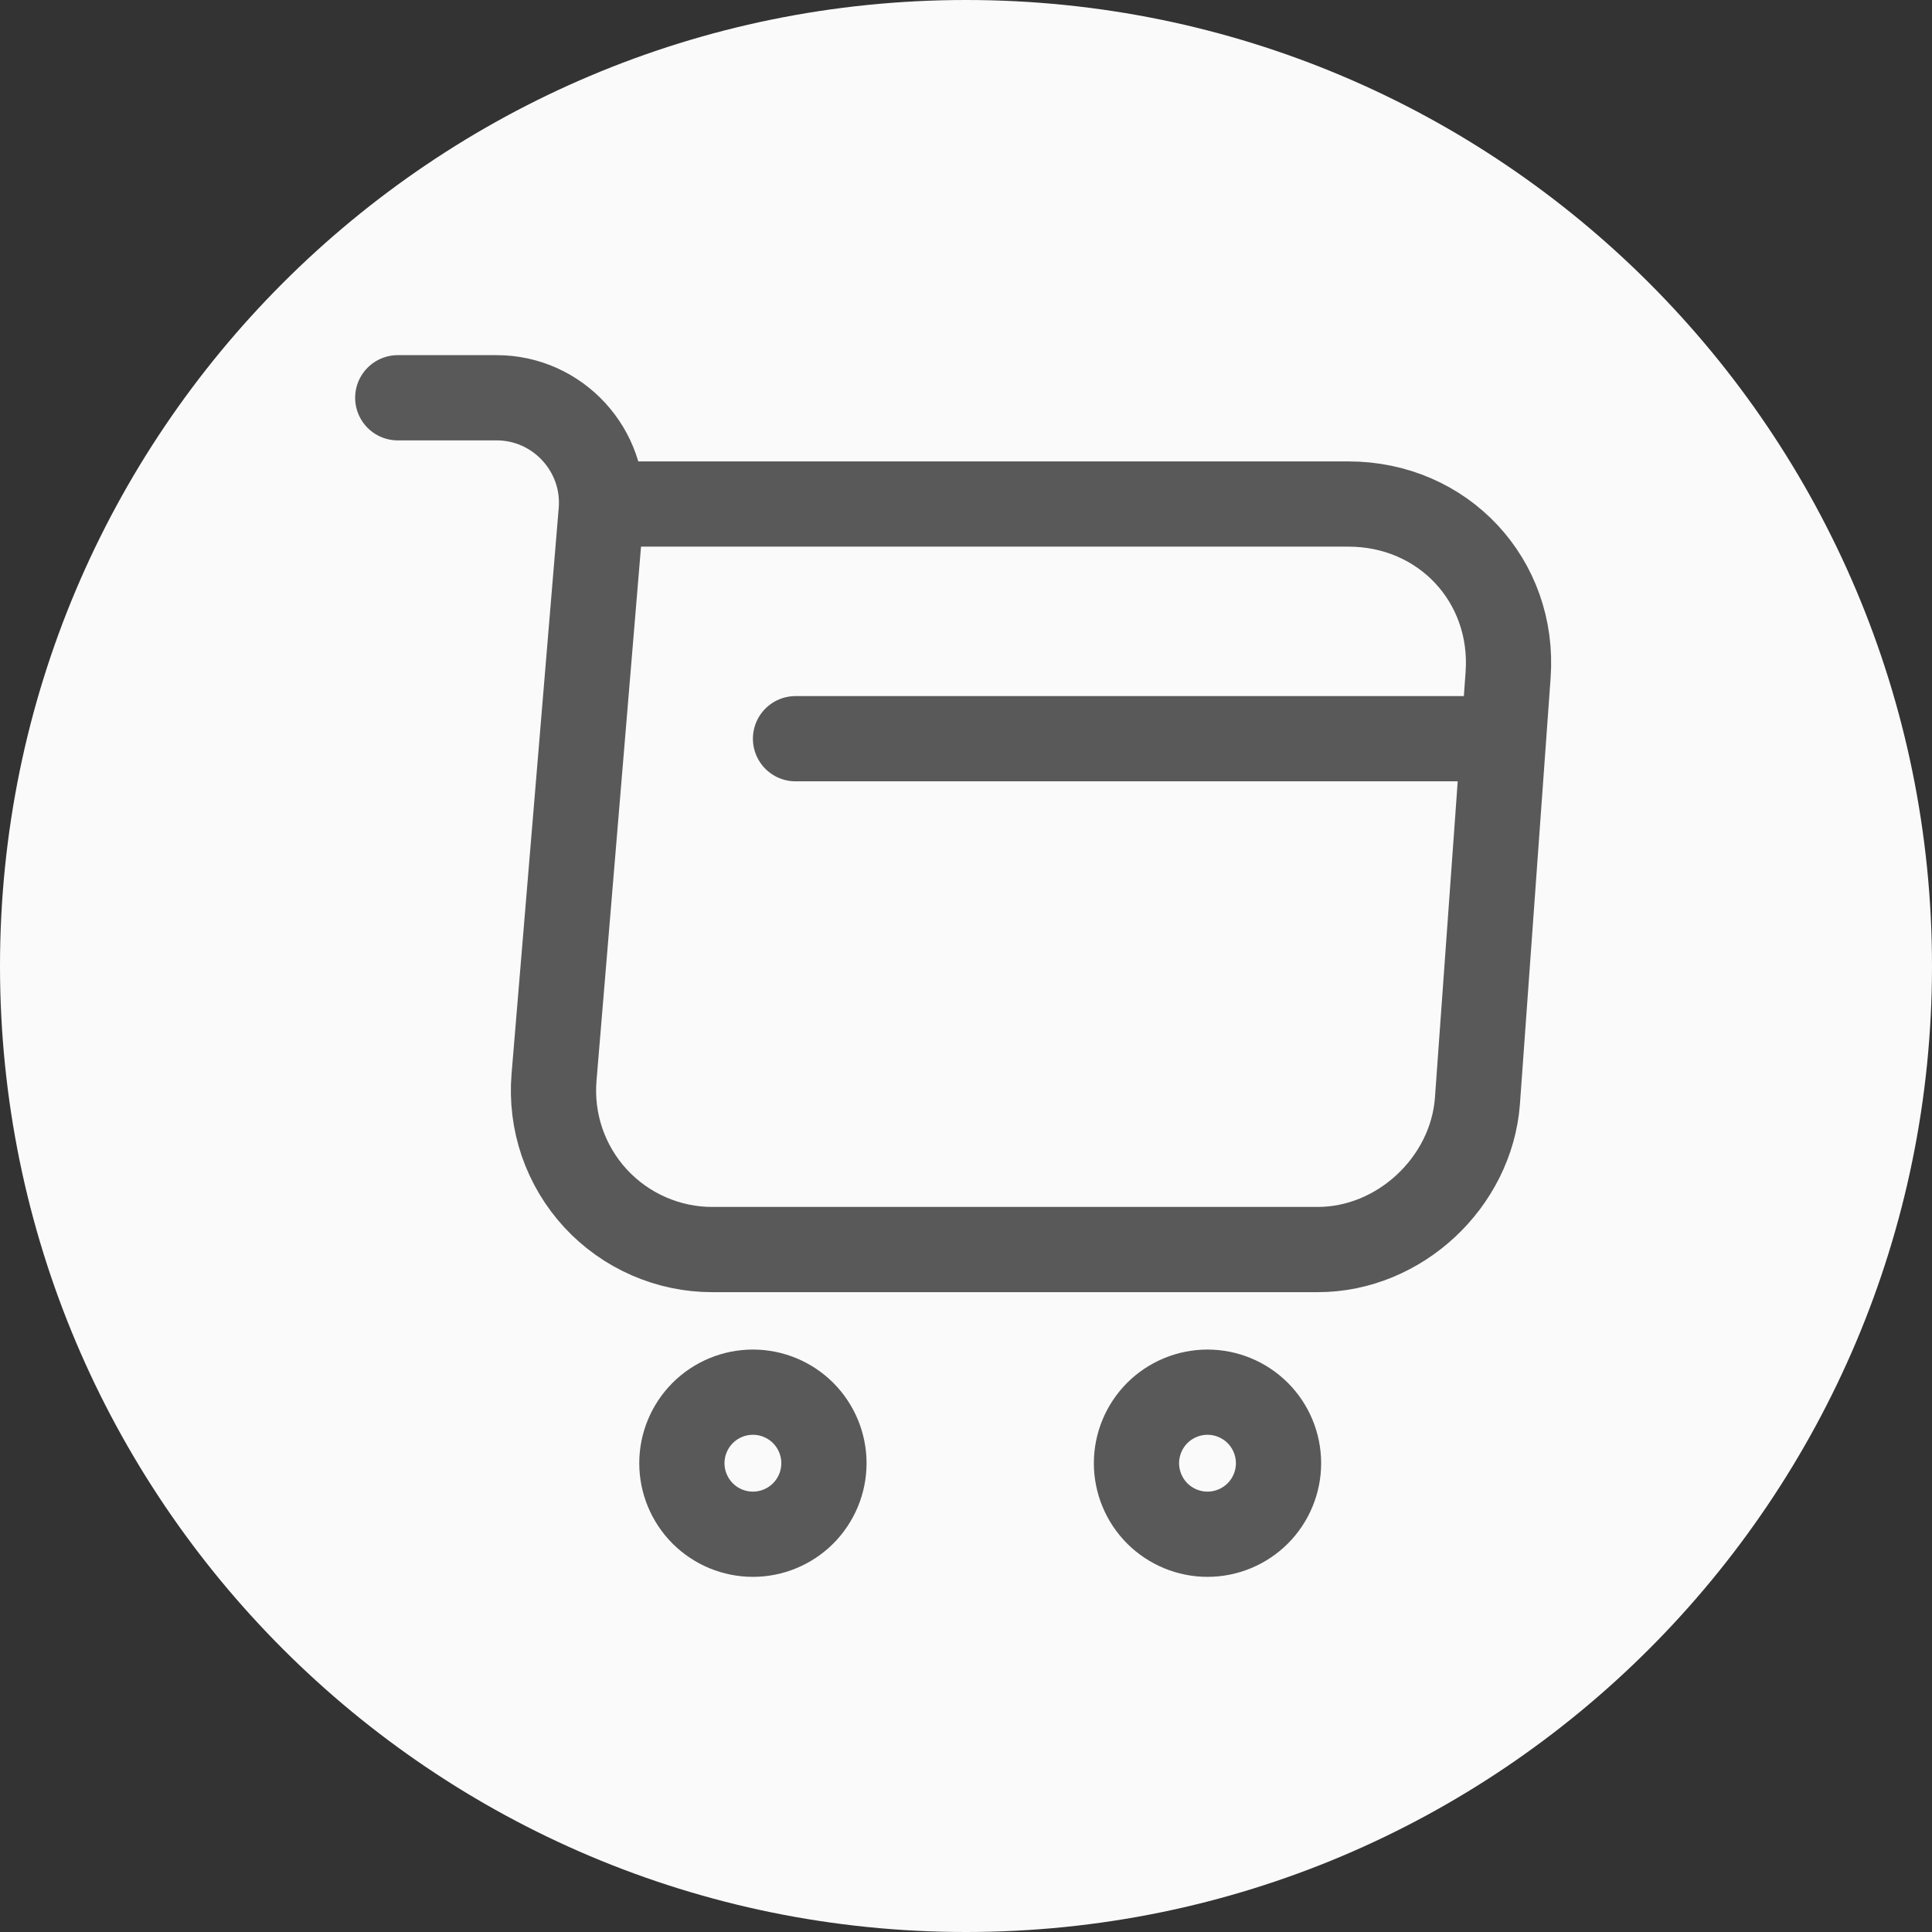
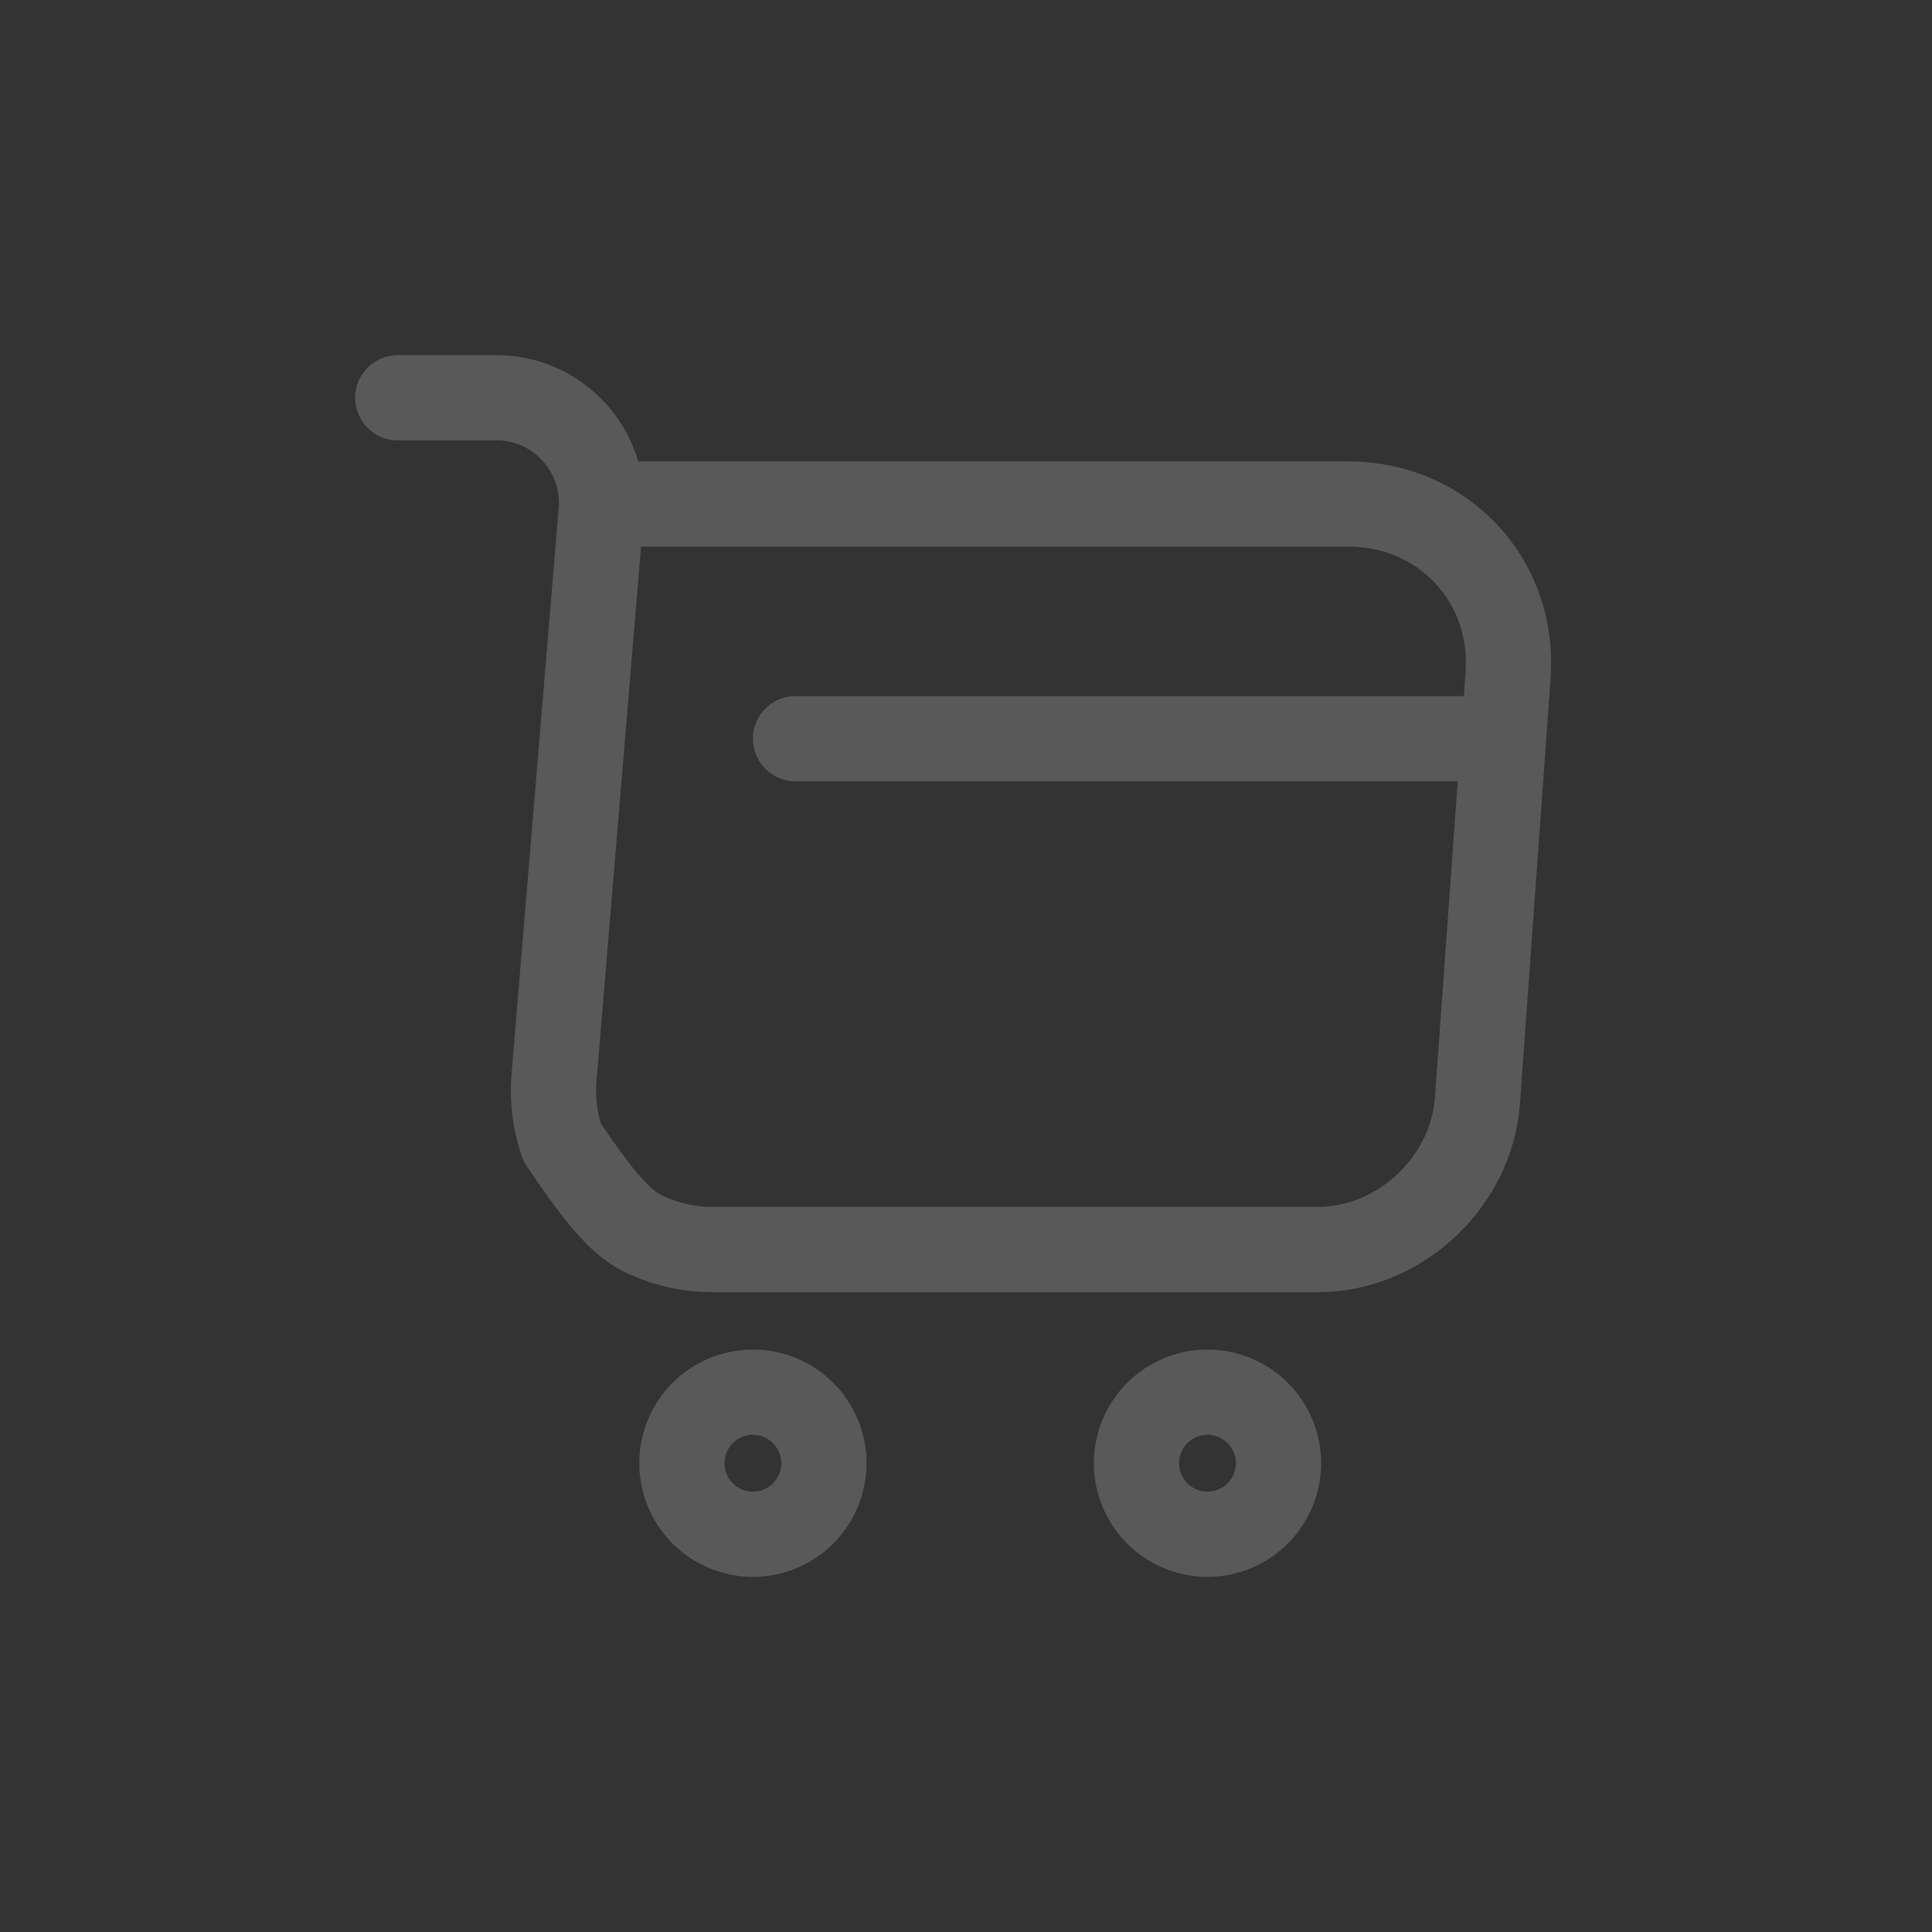
<svg xmlns="http://www.w3.org/2000/svg" width="34" height="34" viewBox="0 0 34 34" fill="none">
  <rect x="0" y="0" width="34" height="34" fill="#333333" stroke="none" />
  <g clip-path="url(#clip0_1170_43648)">
-     <path d="M34 17C34 7.611 26.389 0 17 0C7.611 0 0 7.611 0 17C0 26.389 7.611 34 17 34C26.389 34 34 26.389 34 17Z" fill="#FAFAFA" />
-     <path d="M7 7H8.74C9.82 7 10.67 7.93 10.58 9L9.75 18.96C9.718 19.346 9.766 19.734 9.891 20.101C10.017 20.467 10.217 20.803 10.479 21.088C10.742 21.373 11.06 21.6 11.415 21.755C11.77 21.911 12.153 21.991 12.54 21.99H23.19C24.63 21.99 25.89 20.81 26 19.38L26.54 11.88C26.66 10.22 25.4 8.87 23.73 8.87H10.82M14 13H26M21.25 27C21.581 27 21.899 26.868 22.134 26.634C22.368 26.399 22.5 26.081 22.5 25.75C22.5 25.419 22.368 25.101 22.134 24.866C21.899 24.632 21.581 24.5 21.25 24.5C20.919 24.5 20.601 24.632 20.366 24.866C20.132 25.101 20 25.419 20 25.75C20 26.081 20.132 26.399 20.366 26.634C20.601 26.868 20.919 27 21.25 27ZM13.25 27C13.582 27 13.899 26.868 14.134 26.634C14.368 26.399 14.5 26.081 14.5 25.75C14.5 25.419 14.368 25.101 14.134 24.866C13.899 24.632 13.582 24.5 13.25 24.5C12.918 24.5 12.601 24.632 12.366 24.866C12.132 25.101 12 25.419 12 25.75C12 26.081 12.132 26.399 12.366 26.634C12.601 26.868 12.918 27 13.25 27Z" stroke="#595959" stroke-width="1.5" stroke-miterlimit="10" stroke-linecap="round" stroke-linejoin="round" />
+     <path d="M7 7H8.74C9.82 7 10.67 7.93 10.58 9L9.75 18.96C9.718 19.346 9.766 19.734 9.891 20.101C10.742 21.373 11.06 21.6 11.415 21.755C11.77 21.911 12.153 21.991 12.54 21.99H23.19C24.63 21.99 25.89 20.81 26 19.38L26.54 11.88C26.66 10.22 25.4 8.87 23.73 8.87H10.82M14 13H26M21.25 27C21.581 27 21.899 26.868 22.134 26.634C22.368 26.399 22.5 26.081 22.5 25.75C22.5 25.419 22.368 25.101 22.134 24.866C21.899 24.632 21.581 24.5 21.25 24.5C20.919 24.5 20.601 24.632 20.366 24.866C20.132 25.101 20 25.419 20 25.75C20 26.081 20.132 26.399 20.366 26.634C20.601 26.868 20.919 27 21.25 27ZM13.25 27C13.582 27 13.899 26.868 14.134 26.634C14.368 26.399 14.5 26.081 14.5 25.75C14.5 25.419 14.368 25.101 14.134 24.866C13.899 24.632 13.582 24.5 13.25 24.5C12.918 24.5 12.601 24.632 12.366 24.866C12.132 25.101 12 25.419 12 25.75C12 26.081 12.132 26.399 12.366 26.634C12.601 26.868 12.918 27 13.25 27Z" stroke="#595959" stroke-width="1.5" stroke-miterlimit="10" stroke-linecap="round" stroke-linejoin="round" />
  </g>
  <defs>
    <clipPath id="clip0_1170_43648">
      <rect width="34" height="34" fill="white" />
    </clipPath>
  </defs>
</svg>